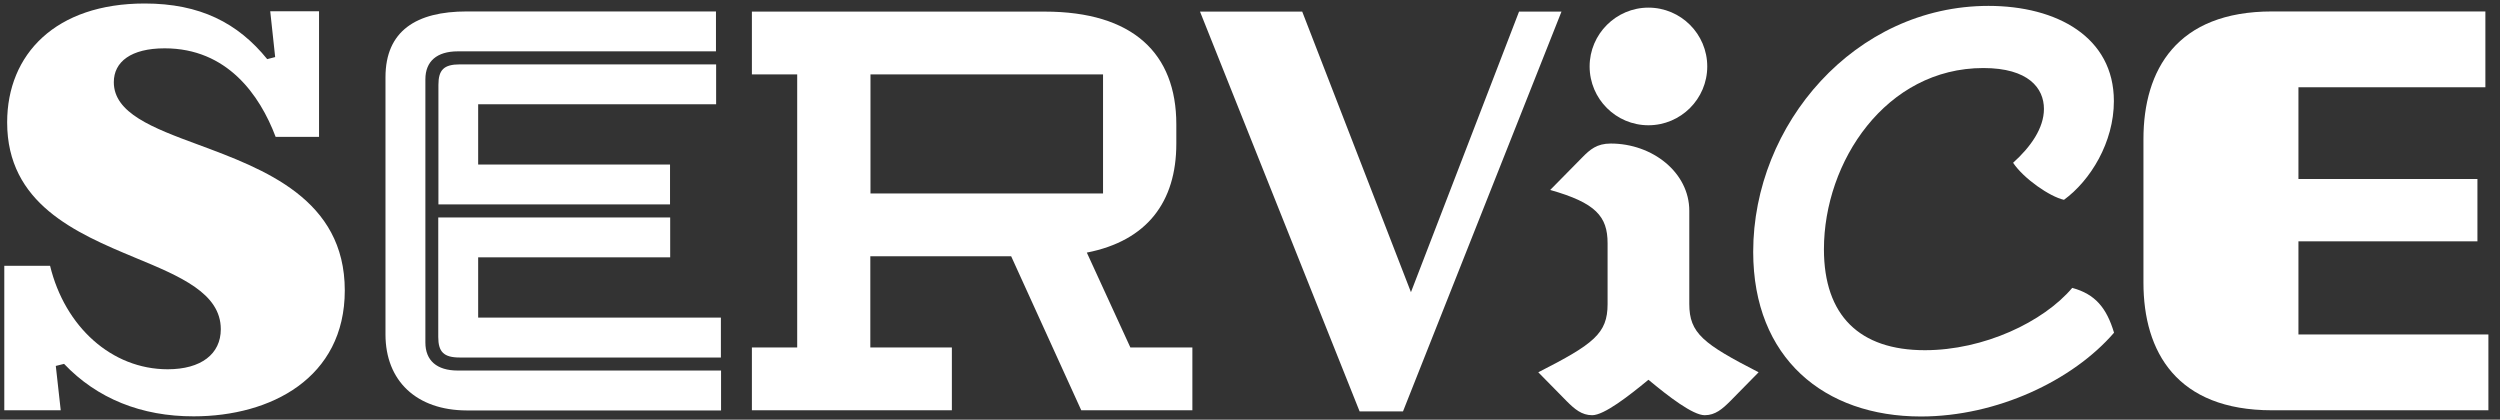
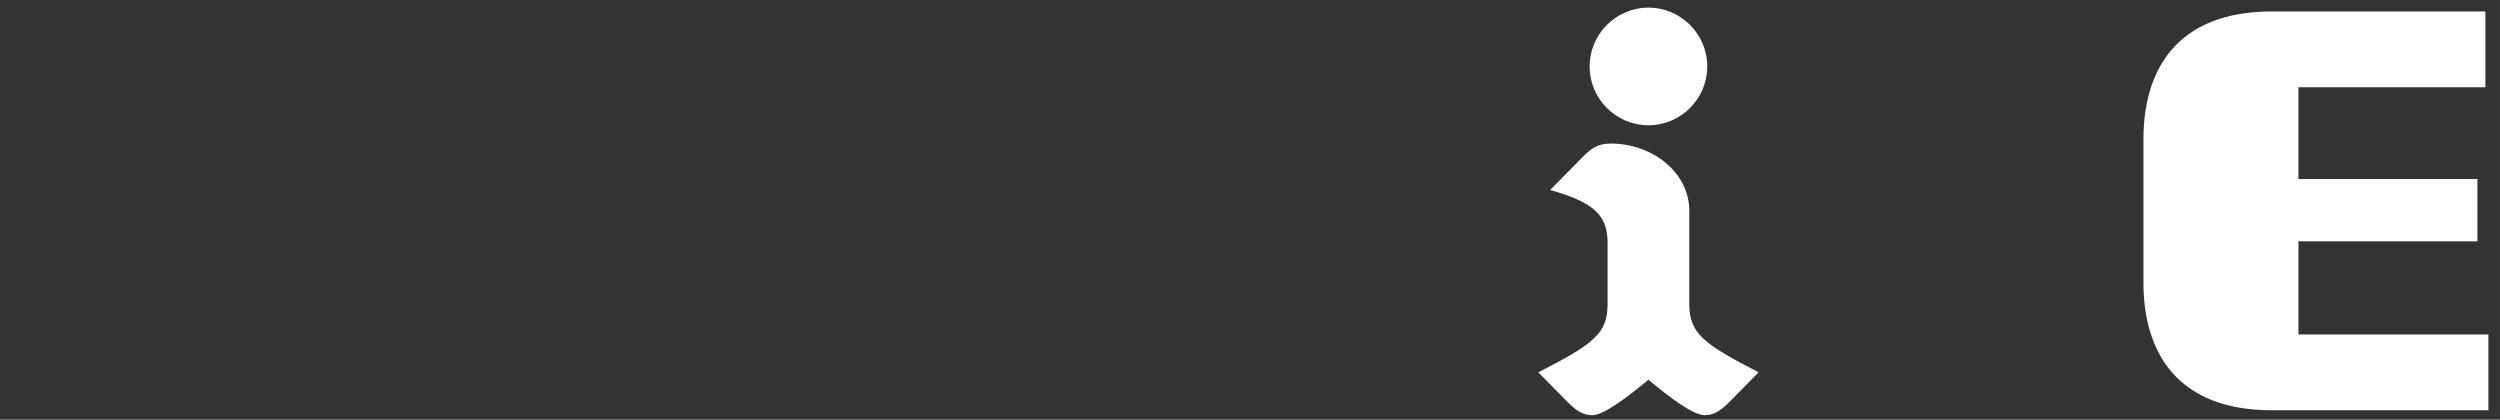
<svg xmlns="http://www.w3.org/2000/svg" version="1.1" id="Layer_1" x="0px" y="0px" viewBox="0 0 1572.7 264" style="enable-background:new 0 0 1572.7 264;" xml:space="preserve">
  <rect x="0" y="0" width="1572.7" height="264" fill="#333333" stroke="none" />
  <style type="text/css">
	.st0{fill:#FFFFFF;}
</style>
  <g>
-     <path class="st0" d="M40.3,228.9l-5.2,1.3l3.1,27.9H2.7v-90.9h28.8c9.3,38.3,38.7,65.1,74,65.1c21,0,33.4-9.6,33.4-25.2   c0-22.6-25.4-33.2-53.9-45C47.5,146.5,4.5,128,4.5,77c0-43,30.6-74.8,86.5-74.8c34.8,0,58.6,12.2,77.1,35l5-1.3l-3.1-28.8h30.7v79   h-27.3c-10-26.5-30.6-55.7-69.8-55.7c-21.2,0-32,8.5-32,21.3c0,19.4,24.3,28.7,53.1,39.3c41.5,15.4,92.2,34.2,92.2,91.7   c0,55.2-46.7,79.2-95,79.2C89,262,61,250.7,40.3,228.9z" />
-     <path class="st0" d="M242.5,210.4V48.6c0-29.2,19.4-41.4,51.1-41.4h156.8v25.1H288c-13.2,0-20.4,6.3-20.4,17.6v165.6   c0,11.3,7.2,17.6,20.4,17.6h165.6v25.1H293.6C262,258.1,242.5,239.6,242.5,210.4z M275.8,53.4c0-9.4,3.4-12.9,13.5-12.9h161.2v25.1   H300.8v37.9h120.7v25.1H275.8V53.4z M275.8,136.8h145.8v25.1H300.8v37.9h152.7v25.1H289.2c-10,0-13.5-3.5-13.5-12.9V136.8z" />
-     <path class="st0" d="M473,218.6h28.5V46.8H473V7.3h184.2c55.5,0,82.8,26.3,82.8,70.9v12.2c0,36.7-18.5,61.1-56.3,68.5l27.4,59.7h39   v39.5h-69.9l-44.1-96.9h-88.6v57.4h51.3v39.5H473V218.6z M693.9,121.7V46.8H547.6v74.9H693.9z" />
-     <path class="st0" d="M754.9,7.3h64.3l68.4,176.5l68-176.5h26.7l-99.7,251.5h-27.3L754.9,7.3z" />
    <path class="st0" d="M1011.3,191.3v-38.3c0-16.9-7.5-25.4-36.1-33.5l20.1-20.4c4.9-5,9.2-8.8,18-8.8c26.2,0,49.4,18.2,49.4,42.3   v58.6c0,18.5,8.8,25.1,43.6,43l-17.9,18.2c-4.9,4.9-9.4,8.8-16,8.8c-7.5,0-22.9-11.9-35.4-22.3c-12.5,10.3-27.9,22.3-35.4,22.3   c-6.6,0-11.1-3.9-16-8.8l-17.9-18.2C1002.6,216.4,1011.3,209.8,1011.3,191.3z M1037,4.8c20.4,0,37,16.6,37,37s-16.6,37-37,37   c-20.4,0-37-16.6-37-37S1016.7,4.8,1037,4.8z" />
-     <path class="st0" d="M1266.4,102.4c11.1-10,19.4-21.8,19.4-33.9c0-13-9.7-25.7-38.1-25.7c-61.3,0-100.3,58.9-100.3,114   c0,41.7,22.4,63.5,63.5,63.5c37,0,74.5-17.7,92.7-39.2c14.4,3.9,21.6,12.5,26.3,28.2c-26,30.1-73.7,52.7-121.5,52.7   c-60.8,0-105.5-36.7-105.5-103.6c0-80.3,64.1-154.7,148-154.7c43,0,78.9,19.6,78.9,59.9c0,25.9-14.7,49.9-31.4,62.1   C1289.4,123.7,1273,112.3,1266.4,102.4z" />
    <path class="st0" d="M1348.4,177.8V87.5c0-43.6,21-80.3,80.9-80.3h134.2v47.7h-117.6v57.7h112.6v39.2h-112.6v58.6h119.5v47.7   h-136.1C1369.4,258.1,1348.4,221.4,1348.4,177.8z" />
  </g>
</svg>